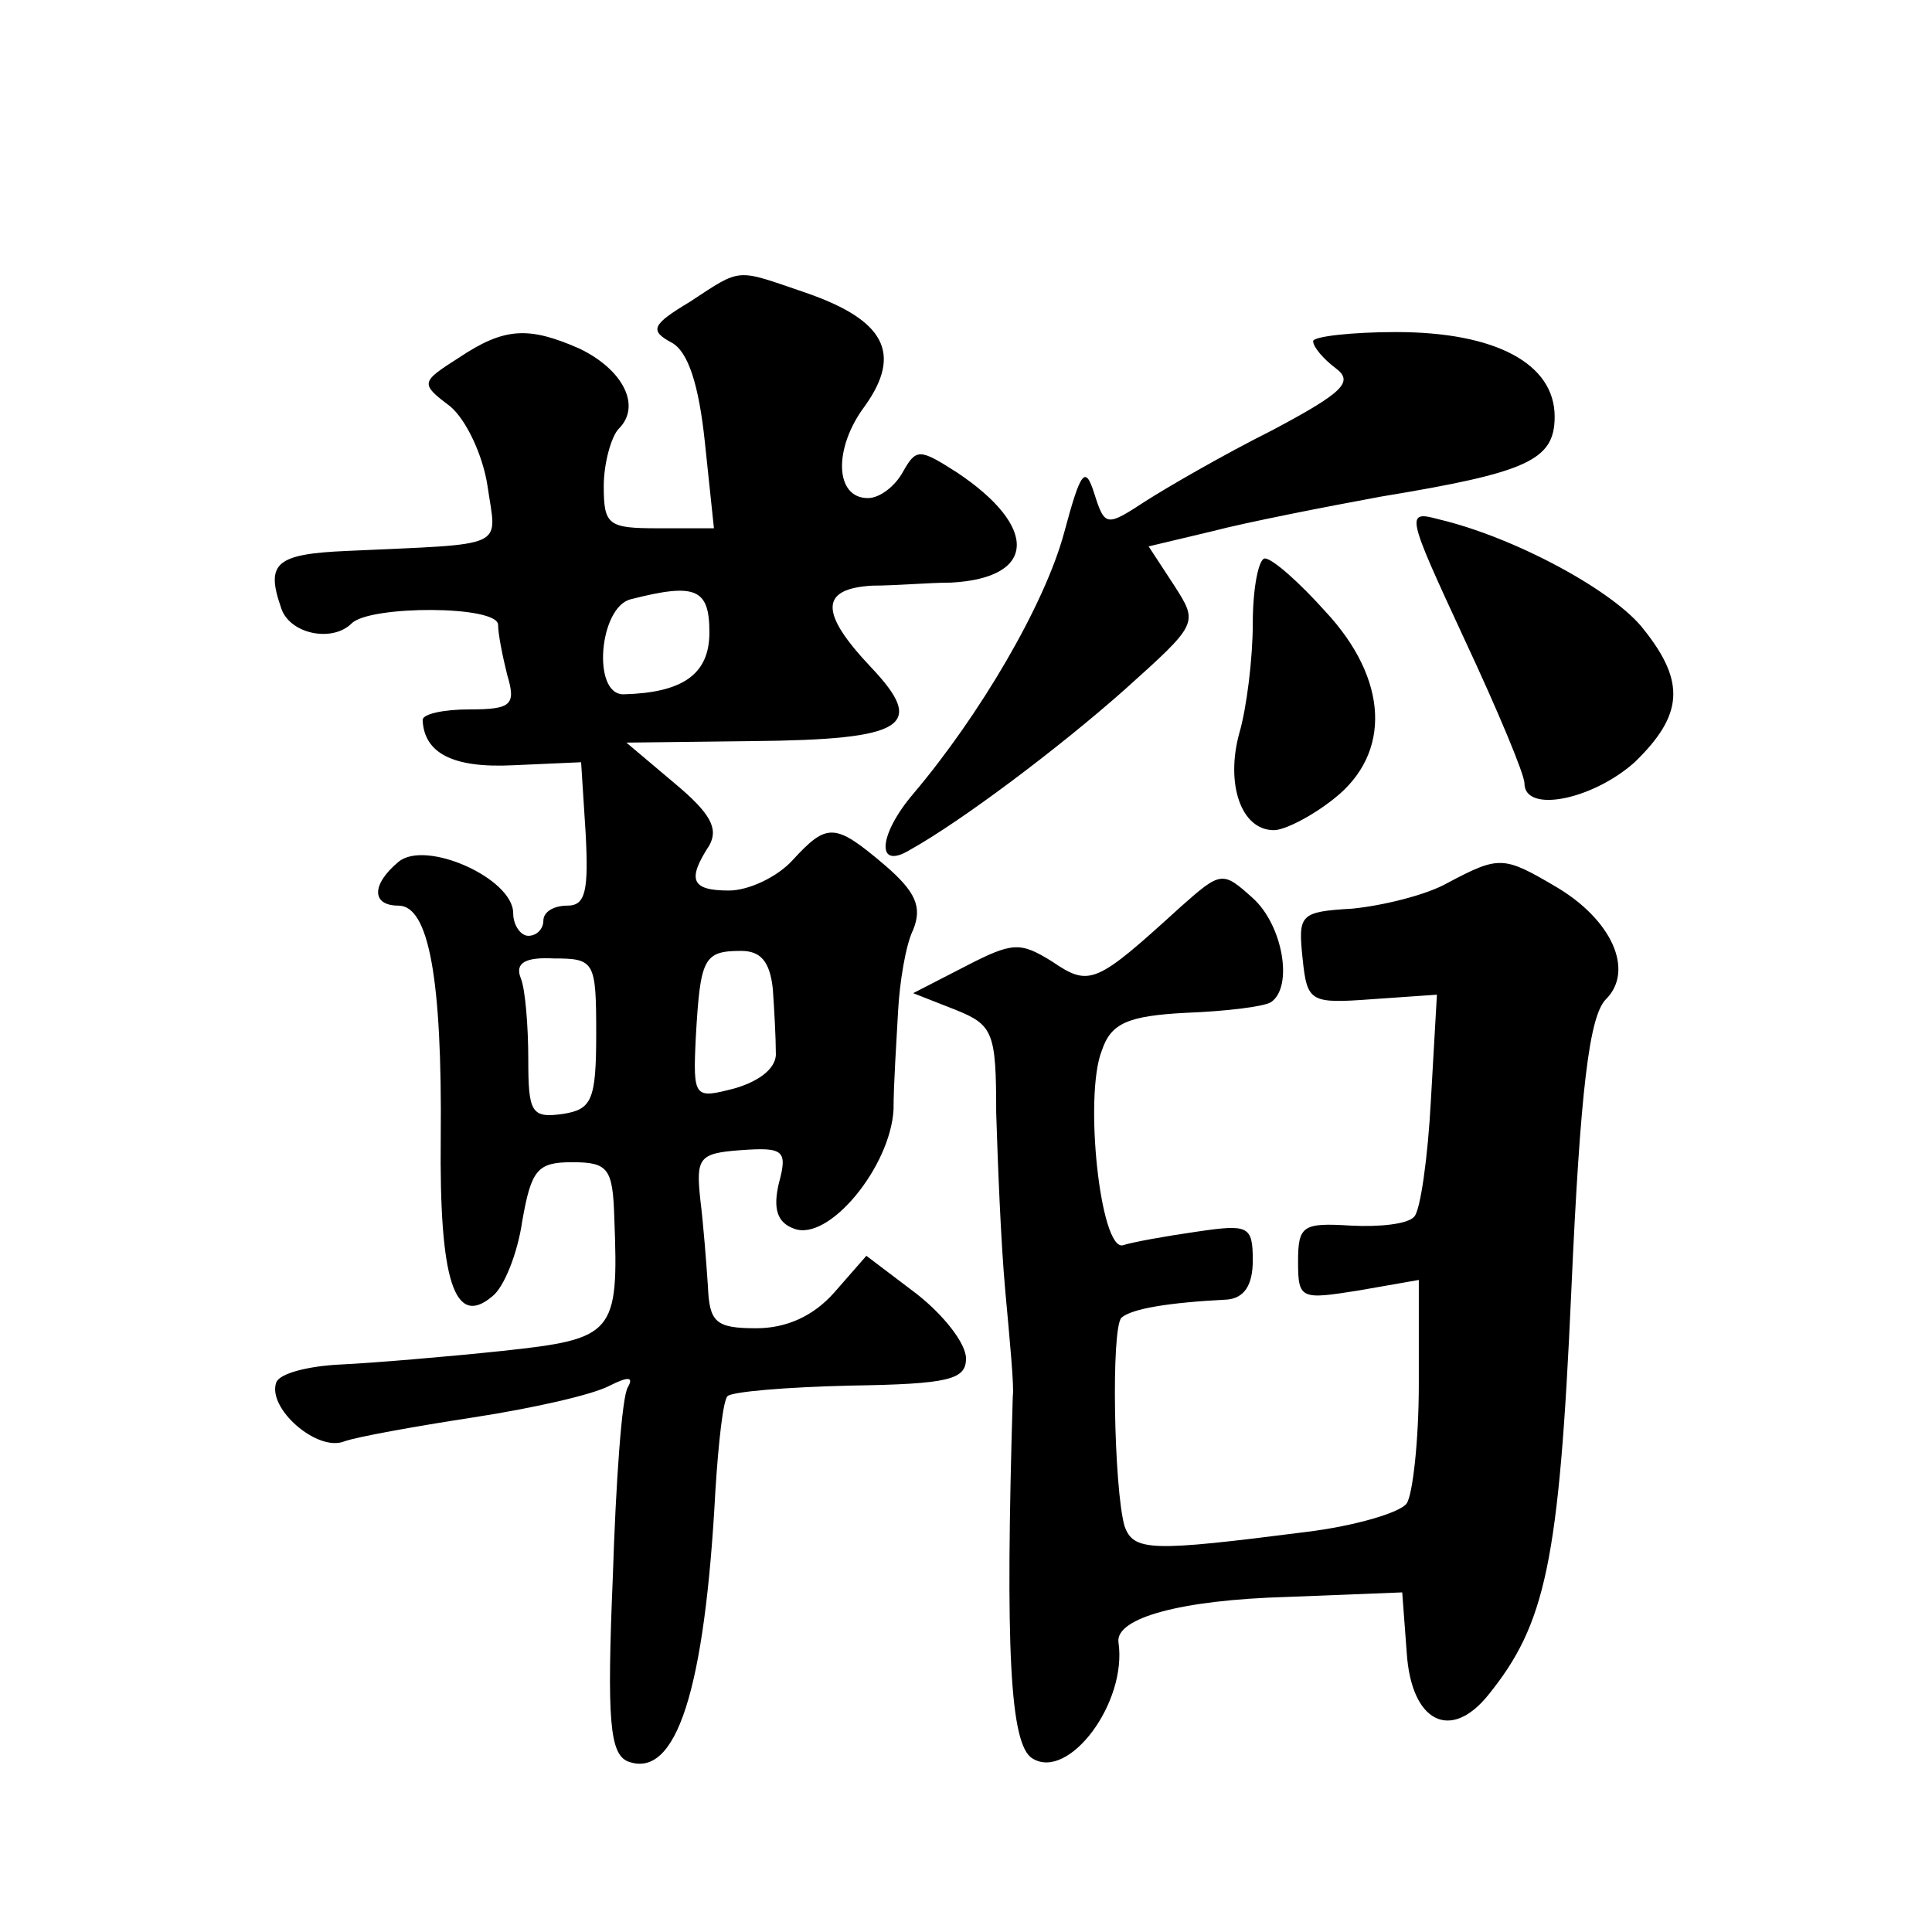
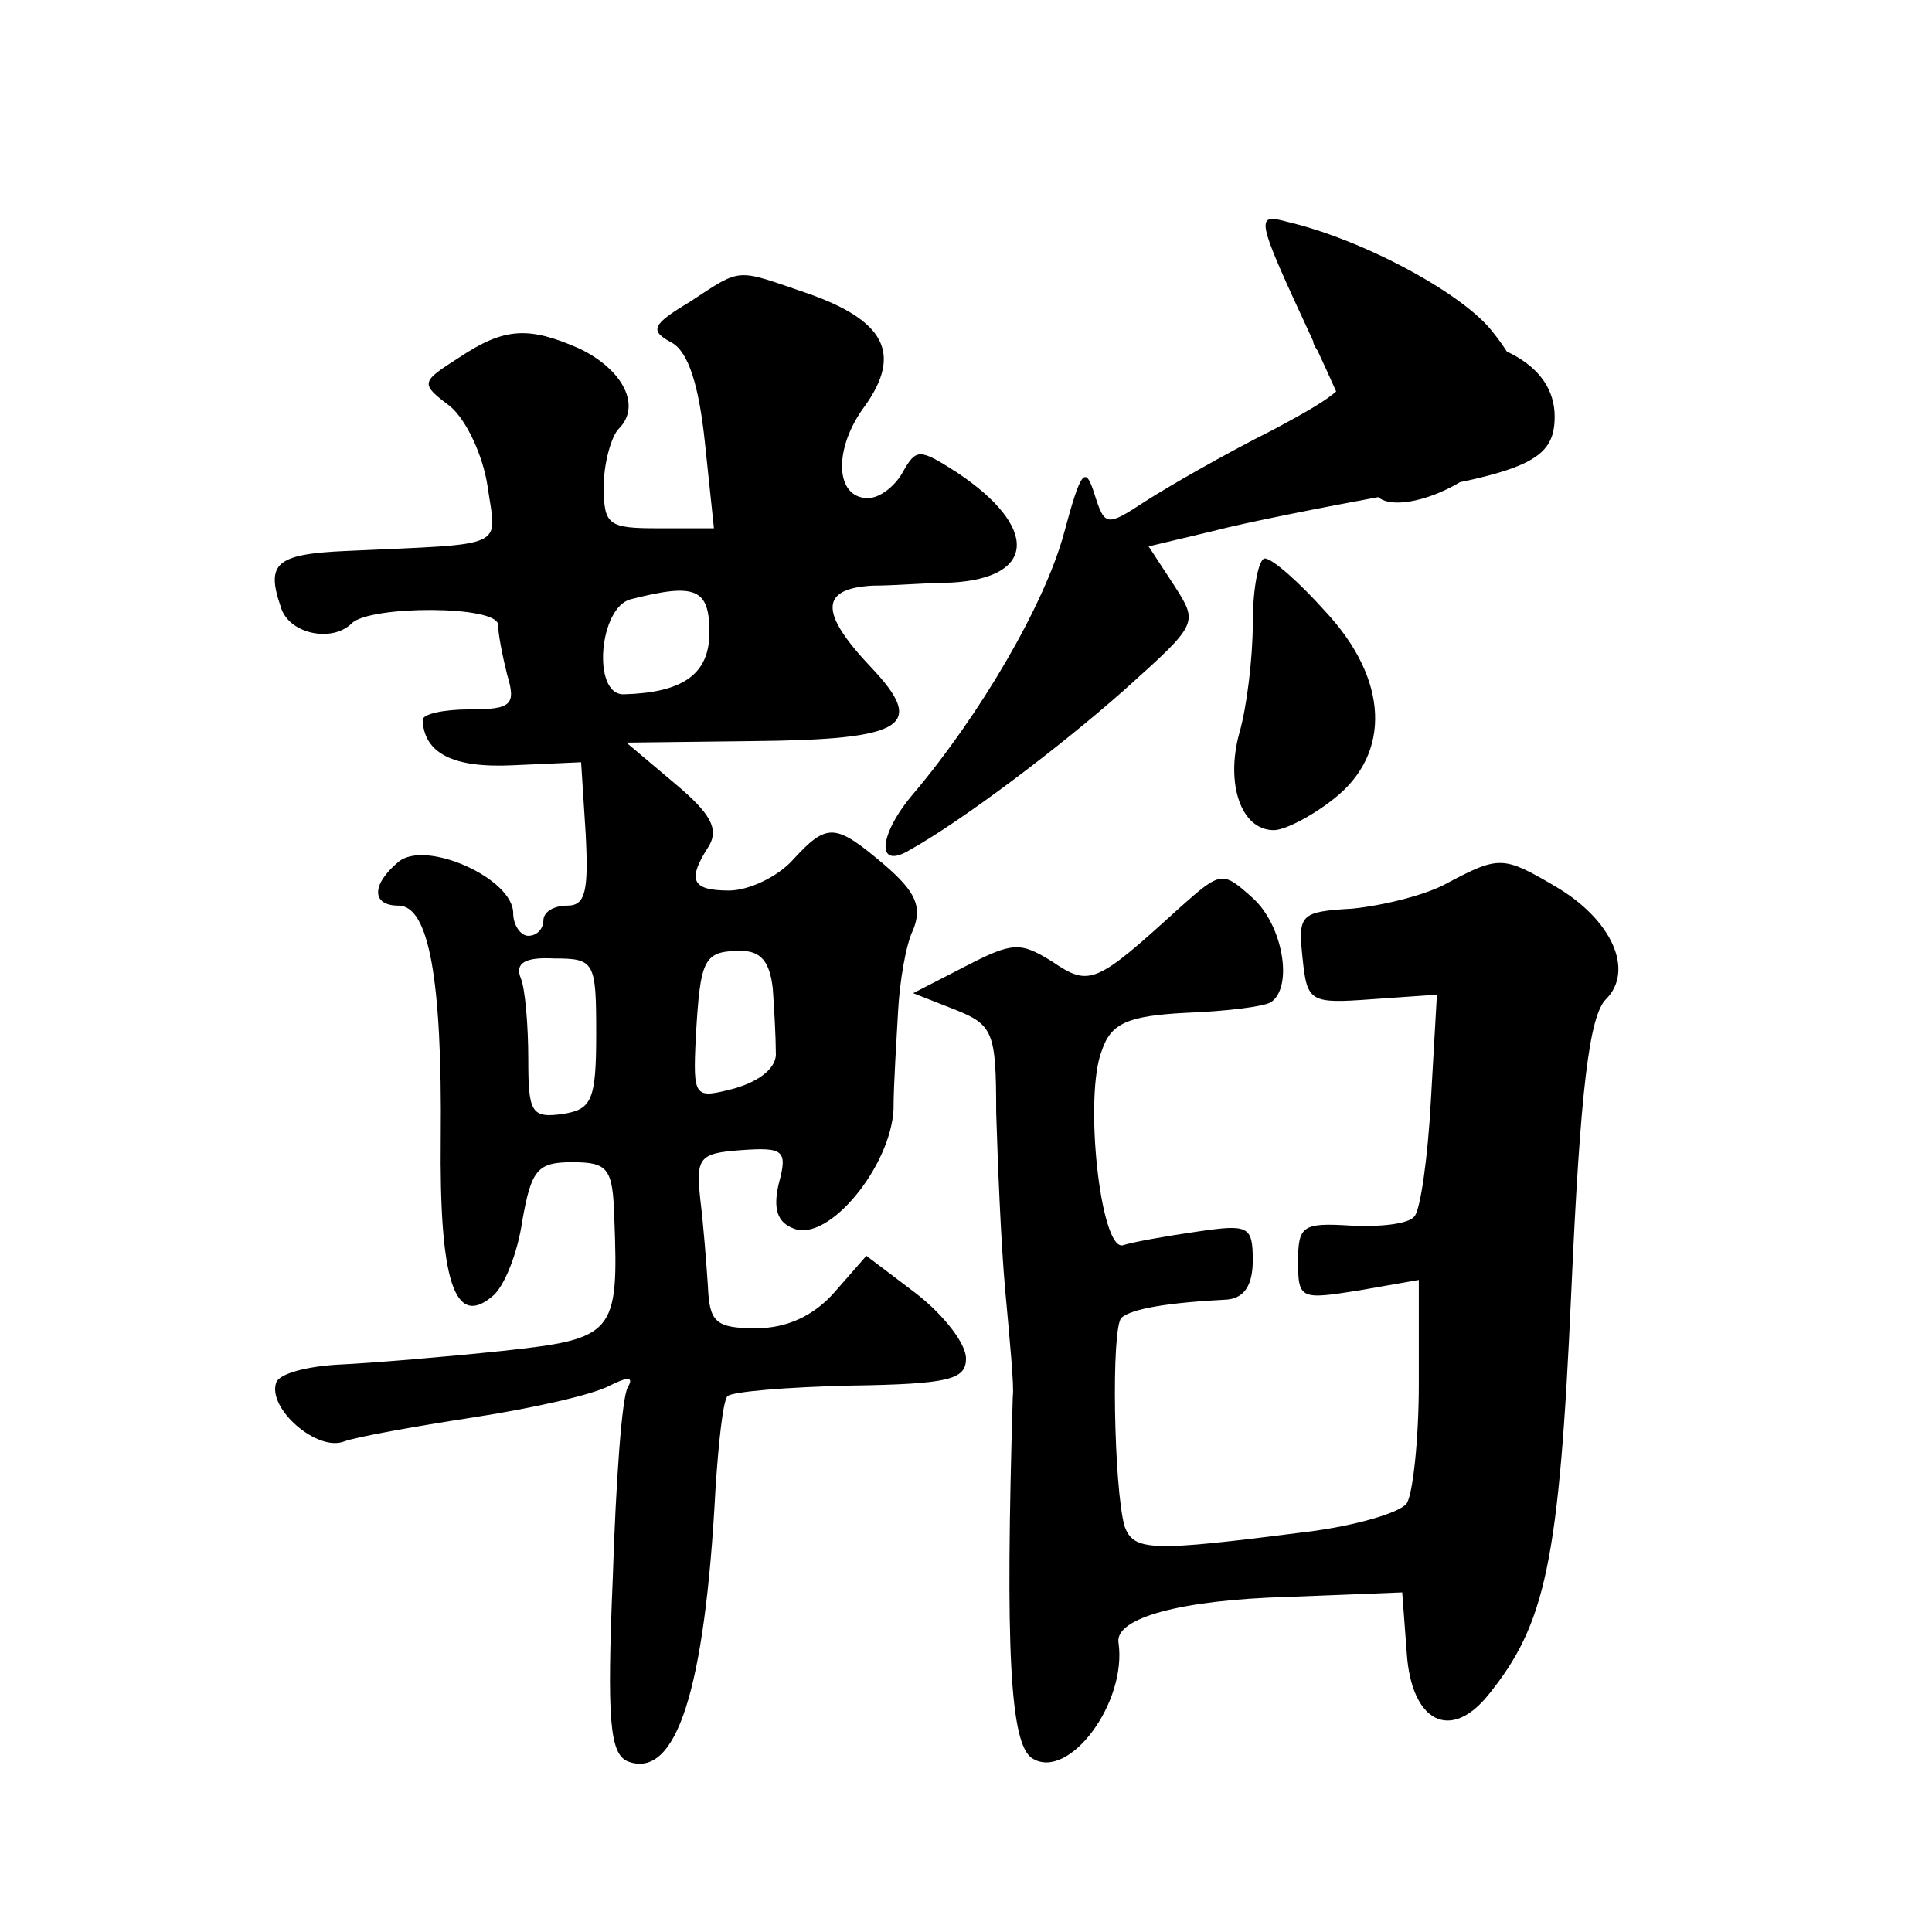
<svg xmlns="http://www.w3.org/2000/svg" version="1.0" width="128pt" height="128pt" viewBox="0 0 128 128" preserveAspectRatio="xMidYMid meet">
  <g transform="translate(0,128) scale(0.1,-0.1)" fill="#0" stroke="none">
-     <path d="M457 1080 c-25 -15 -27 -19 -12 -27 11 -6 18 -28 22 -66 l6 -57 -37 0 c-33 0 -36 2 -36 28 0 15 5 33 10 38 15 15 3 39 -26 53 -34 15 -50 14 -80 -6 -25 -16 -26 -17 -6 -32 11 -9 22 -33 25 -53 6 -42 15 -38 -93 -43 -47 -2 -54 -8 -44 -37 5 -18 34 -24 47 -11 12 12 97 12 97 -1 0 -6 3 -21 6 -33 6 -20 3 -23 -25 -23 -17 0 -31 -3 -31 -7 1 -22 20 -32 60 -30 l45 2 3 -47 c2 -38 0 -48 -12 -48 -9 0 -16 -4 -16 -10 0 -5 -4 -10 -10 -10 -5 0 -10 7 -10 15 0 23 -58 49 -76 34 -18 -15 -18 -29 0 -29 20 0 29 -48 28 -154 -1 -94 9 -126 34 -105 8 6 17 29 20 50 6 34 10 39 33 39 24 0 27 -4 28 -37 3 -77 0 -80 -74 -88 -38 -4 -86 -8 -107 -9 -22 -1 -41 -6 -43 -12 -6 -17 27 -46 45 -39 8 3 47 10 86 16 39 6 79 15 90 21 12 6 16 6 12 -1 -4 -6 -8 -63 -10 -126 -4 -95 -2 -117 10 -122 32 -12 51 47 58 180 2 31 5 59 8 62 3 3 39 6 81 7 66 1 77 4 77 18 0 10 -15 29 -33 43 l-33 25 -21 -24 c-14 -16 -32 -24 -52 -24 -27 0 -31 4 -32 28 -1 15 -3 41 -5 57 -3 28 -1 31 27 33 28 2 31 0 25 -22 -4 -17 -1 -26 10 -30 23 -9 64 41 66 79 0 17 2 46 3 65 1 19 5 44 10 54 6 15 2 25 -19 43 -33 28 -38 28 -61 3 -10 -11 -29 -20 -42 -20 -25 0 -28 7 -13 30 6 11 1 21 -23 41 l-32 27 84 1 c101 1 115 10 78 49 -34 36 -34 52 1 54 15 0 38 2 52 2 57 3 58 37 4 73 -25 16 -27 16 -36 0 -5 -9 -15 -17 -23 -17 -22 0 -23 33 -2 61 25 35 13 57 -39 75 -47 16 -42 17 -77 -6z m13 -219 c0 -28 -18 -40 -57 -41 -21 0 -16 58 5 63 43 11 52 7 52 -22z m-75 -266 c0 -44 -3 -50 -22 -53 -21 -3 -23 1 -23 36 0 22 -2 47 -5 54 -4 10 3 14 22 13 27 0 28 -2 28 -50z m117 30 c1 -14 2 -33 2 -42 1 -10 -10 -19 -27 -24 -27 -7 -28 -7 -26 34 3 52 5 57 30 57 13 0 19 -7 21 -25z M870 1054 c0 -4 7 -12 15 -18 12 -9 5 -16 -42 -41 -32 -16 -70 -38 -84 -47 -26 -17 -27 -17 -34 5 -6 19 -9 15 -20 -26 -13 -48 -56 -121 -100 -173 -23 -27 -25 -51 -2 -37 34 19 98 67 142 106 49 44 49 44 33 69 l-17 26 42 10 c23 6 74 16 112 23 97 16 115 24 115 53 0 35 -39 56 -105 56 -30 0 -55 -3 -55 -6z M970 857 c22 -47 40 -90 40 -96 0 -20 45 -11 73 14 32 31 34 53 6 88 -19 25 -85 61 -136 73 -22 6 -21 3 17 -79z M830 867 c0 -23 -4 -56 -9 -73 -9 -33 1 -64 23 -64 7 0 25 9 40 21 38 30 36 79 -6 124 -17 19 -35 35 -40 35 -4 0 -8 -19 -8 -43z M959 695 c-14 -8 -43 -15 -63 -17 -35 -2 -36 -4 -33 -33 3 -29 5 -30 46 -27 l43 3 -4 -70 c-2 -38 -7 -73 -11 -77 -4 -5 -23 -7 -42 -6 -32 2 -35 0 -35 -24 0 -25 2 -25 40 -19 l40 7 0 -69 c0 -37 -4 -73 -8 -79 -4 -6 -34 -15 -67 -19 -102 -13 -114 -13 -120 4 -7 25 -9 131 -2 138 7 6 31 10 70 12 11 1 17 9 17 26 0 23 -3 24 -37 19 -21 -3 -43 -7 -49 -9 -15 -4 -26 99 -14 129 6 18 17 23 56 25 26 1 51 4 56 7 15 10 8 51 -12 69 -20 18 -21 18 -48 -6 -56 -51 -60 -53 -85 -36 -21 13 -26 13 -57 -3 l-35 -18 28 -11 c25 -10 27 -15 27 -68 1 -32 3 -85 6 -118 3 -33 6 -64 5 -70 -5 -167 -2 -231 13 -240 24 -15 63 37 57 77 -2 16 41 28 112 30 l76 3 3 -40 c3 -46 29 -59 54 -28 38 47 47 88 55 267 6 135 12 183 23 194 19 19 4 53 -34 75 -34 20 -37 20 -71 2z" />
+     <path d="M457 1080 c-25 -15 -27 -19 -12 -27 11 -6 18 -28 22 -66 l6 -57 -37 0 c-33 0 -36 2 -36 28 0 15 5 33 10 38 15 15 3 39 -26 53 -34 15 -50 14 -80 -6 -25 -16 -26 -17 -6 -32 11 -9 22 -33 25 -53 6 -42 15 -38 -93 -43 -47 -2 -54 -8 -44 -37 5 -18 34 -24 47 -11 12 12 97 12 97 -1 0 -6 3 -21 6 -33 6 -20 3 -23 -25 -23 -17 0 -31 -3 -31 -7 1 -22 20 -32 60 -30 l45 2 3 -47 c2 -38 0 -48 -12 -48 -9 0 -16 -4 -16 -10 0 -5 -4 -10 -10 -10 -5 0 -10 7 -10 15 0 23 -58 49 -76 34 -18 -15 -18 -29 0 -29 20 0 29 -48 28 -154 -1 -94 9 -126 34 -105 8 6 17 29 20 50 6 34 10 39 33 39 24 0 27 -4 28 -37 3 -77 0 -80 -74 -88 -38 -4 -86 -8 -107 -9 -22 -1 -41 -6 -43 -12 -6 -17 27 -46 45 -39 8 3 47 10 86 16 39 6 79 15 90 21 12 6 16 6 12 -1 -4 -6 -8 -63 -10 -126 -4 -95 -2 -117 10 -122 32 -12 51 47 58 180 2 31 5 59 8 62 3 3 39 6 81 7 66 1 77 4 77 18 0 10 -15 29 -33 43 l-33 25 -21 -24 c-14 -16 -32 -24 -52 -24 -27 0 -31 4 -32 28 -1 15 -3 41 -5 57 -3 28 -1 31 27 33 28 2 31 0 25 -22 -4 -17 -1 -26 10 -30 23 -9 64 41 66 79 0 17 2 46 3 65 1 19 5 44 10 54 6 15 2 25 -19 43 -33 28 -38 28 -61 3 -10 -11 -29 -20 -42 -20 -25 0 -28 7 -13 30 6 11 1 21 -23 41 l-32 27 84 1 c101 1 115 10 78 49 -34 36 -34 52 1 54 15 0 38 2 52 2 57 3 58 37 4 73 -25 16 -27 16 -36 0 -5 -9 -15 -17 -23 -17 -22 0 -23 33 -2 61 25 35 13 57 -39 75 -47 16 -42 17 -77 -6z m13 -219 c0 -28 -18 -40 -57 -41 -21 0 -16 58 5 63 43 11 52 7 52 -22z m-75 -266 c0 -44 -3 -50 -22 -53 -21 -3 -23 1 -23 36 0 22 -2 47 -5 54 -4 10 3 14 22 13 27 0 28 -2 28 -50z m117 30 c1 -14 2 -33 2 -42 1 -10 -10 -19 -27 -24 -27 -7 -28 -7 -26 34 3 52 5 57 30 57 13 0 19 -7 21 -25z M870 1054 c0 -4 7 -12 15 -18 12 -9 5 -16 -42 -41 -32 -16 -70 -38 -84 -47 -26 -17 -27 -17 -34 5 -6 19 -9 15 -20 -26 -13 -48 -56 -121 -100 -173 -23 -27 -25 -51 -2 -37 34 19 98 67 142 106 49 44 49 44 33 69 l-17 26 42 10 c23 6 74 16 112 23 97 16 115 24 115 53 0 35 -39 56 -105 56 -30 0 -55 -3 -55 -6z c22 -47 40 -90 40 -96 0 -20 45 -11 73 14 32 31 34 53 6 88 -19 25 -85 61 -136 73 -22 6 -21 3 17 -79z M830 867 c0 -23 -4 -56 -9 -73 -9 -33 1 -64 23 -64 7 0 25 9 40 21 38 30 36 79 -6 124 -17 19 -35 35 -40 35 -4 0 -8 -19 -8 -43z M959 695 c-14 -8 -43 -15 -63 -17 -35 -2 -36 -4 -33 -33 3 -29 5 -30 46 -27 l43 3 -4 -70 c-2 -38 -7 -73 -11 -77 -4 -5 -23 -7 -42 -6 -32 2 -35 0 -35 -24 0 -25 2 -25 40 -19 l40 7 0 -69 c0 -37 -4 -73 -8 -79 -4 -6 -34 -15 -67 -19 -102 -13 -114 -13 -120 4 -7 25 -9 131 -2 138 7 6 31 10 70 12 11 1 17 9 17 26 0 23 -3 24 -37 19 -21 -3 -43 -7 -49 -9 -15 -4 -26 99 -14 129 6 18 17 23 56 25 26 1 51 4 56 7 15 10 8 51 -12 69 -20 18 -21 18 -48 -6 -56 -51 -60 -53 -85 -36 -21 13 -26 13 -57 -3 l-35 -18 28 -11 c25 -10 27 -15 27 -68 1 -32 3 -85 6 -118 3 -33 6 -64 5 -70 -5 -167 -2 -231 13 -240 24 -15 63 37 57 77 -2 16 41 28 112 30 l76 3 3 -40 c3 -46 29 -59 54 -28 38 47 47 88 55 267 6 135 12 183 23 194 19 19 4 53 -34 75 -34 20 -37 20 -71 2z" />
  </g>
</svg>